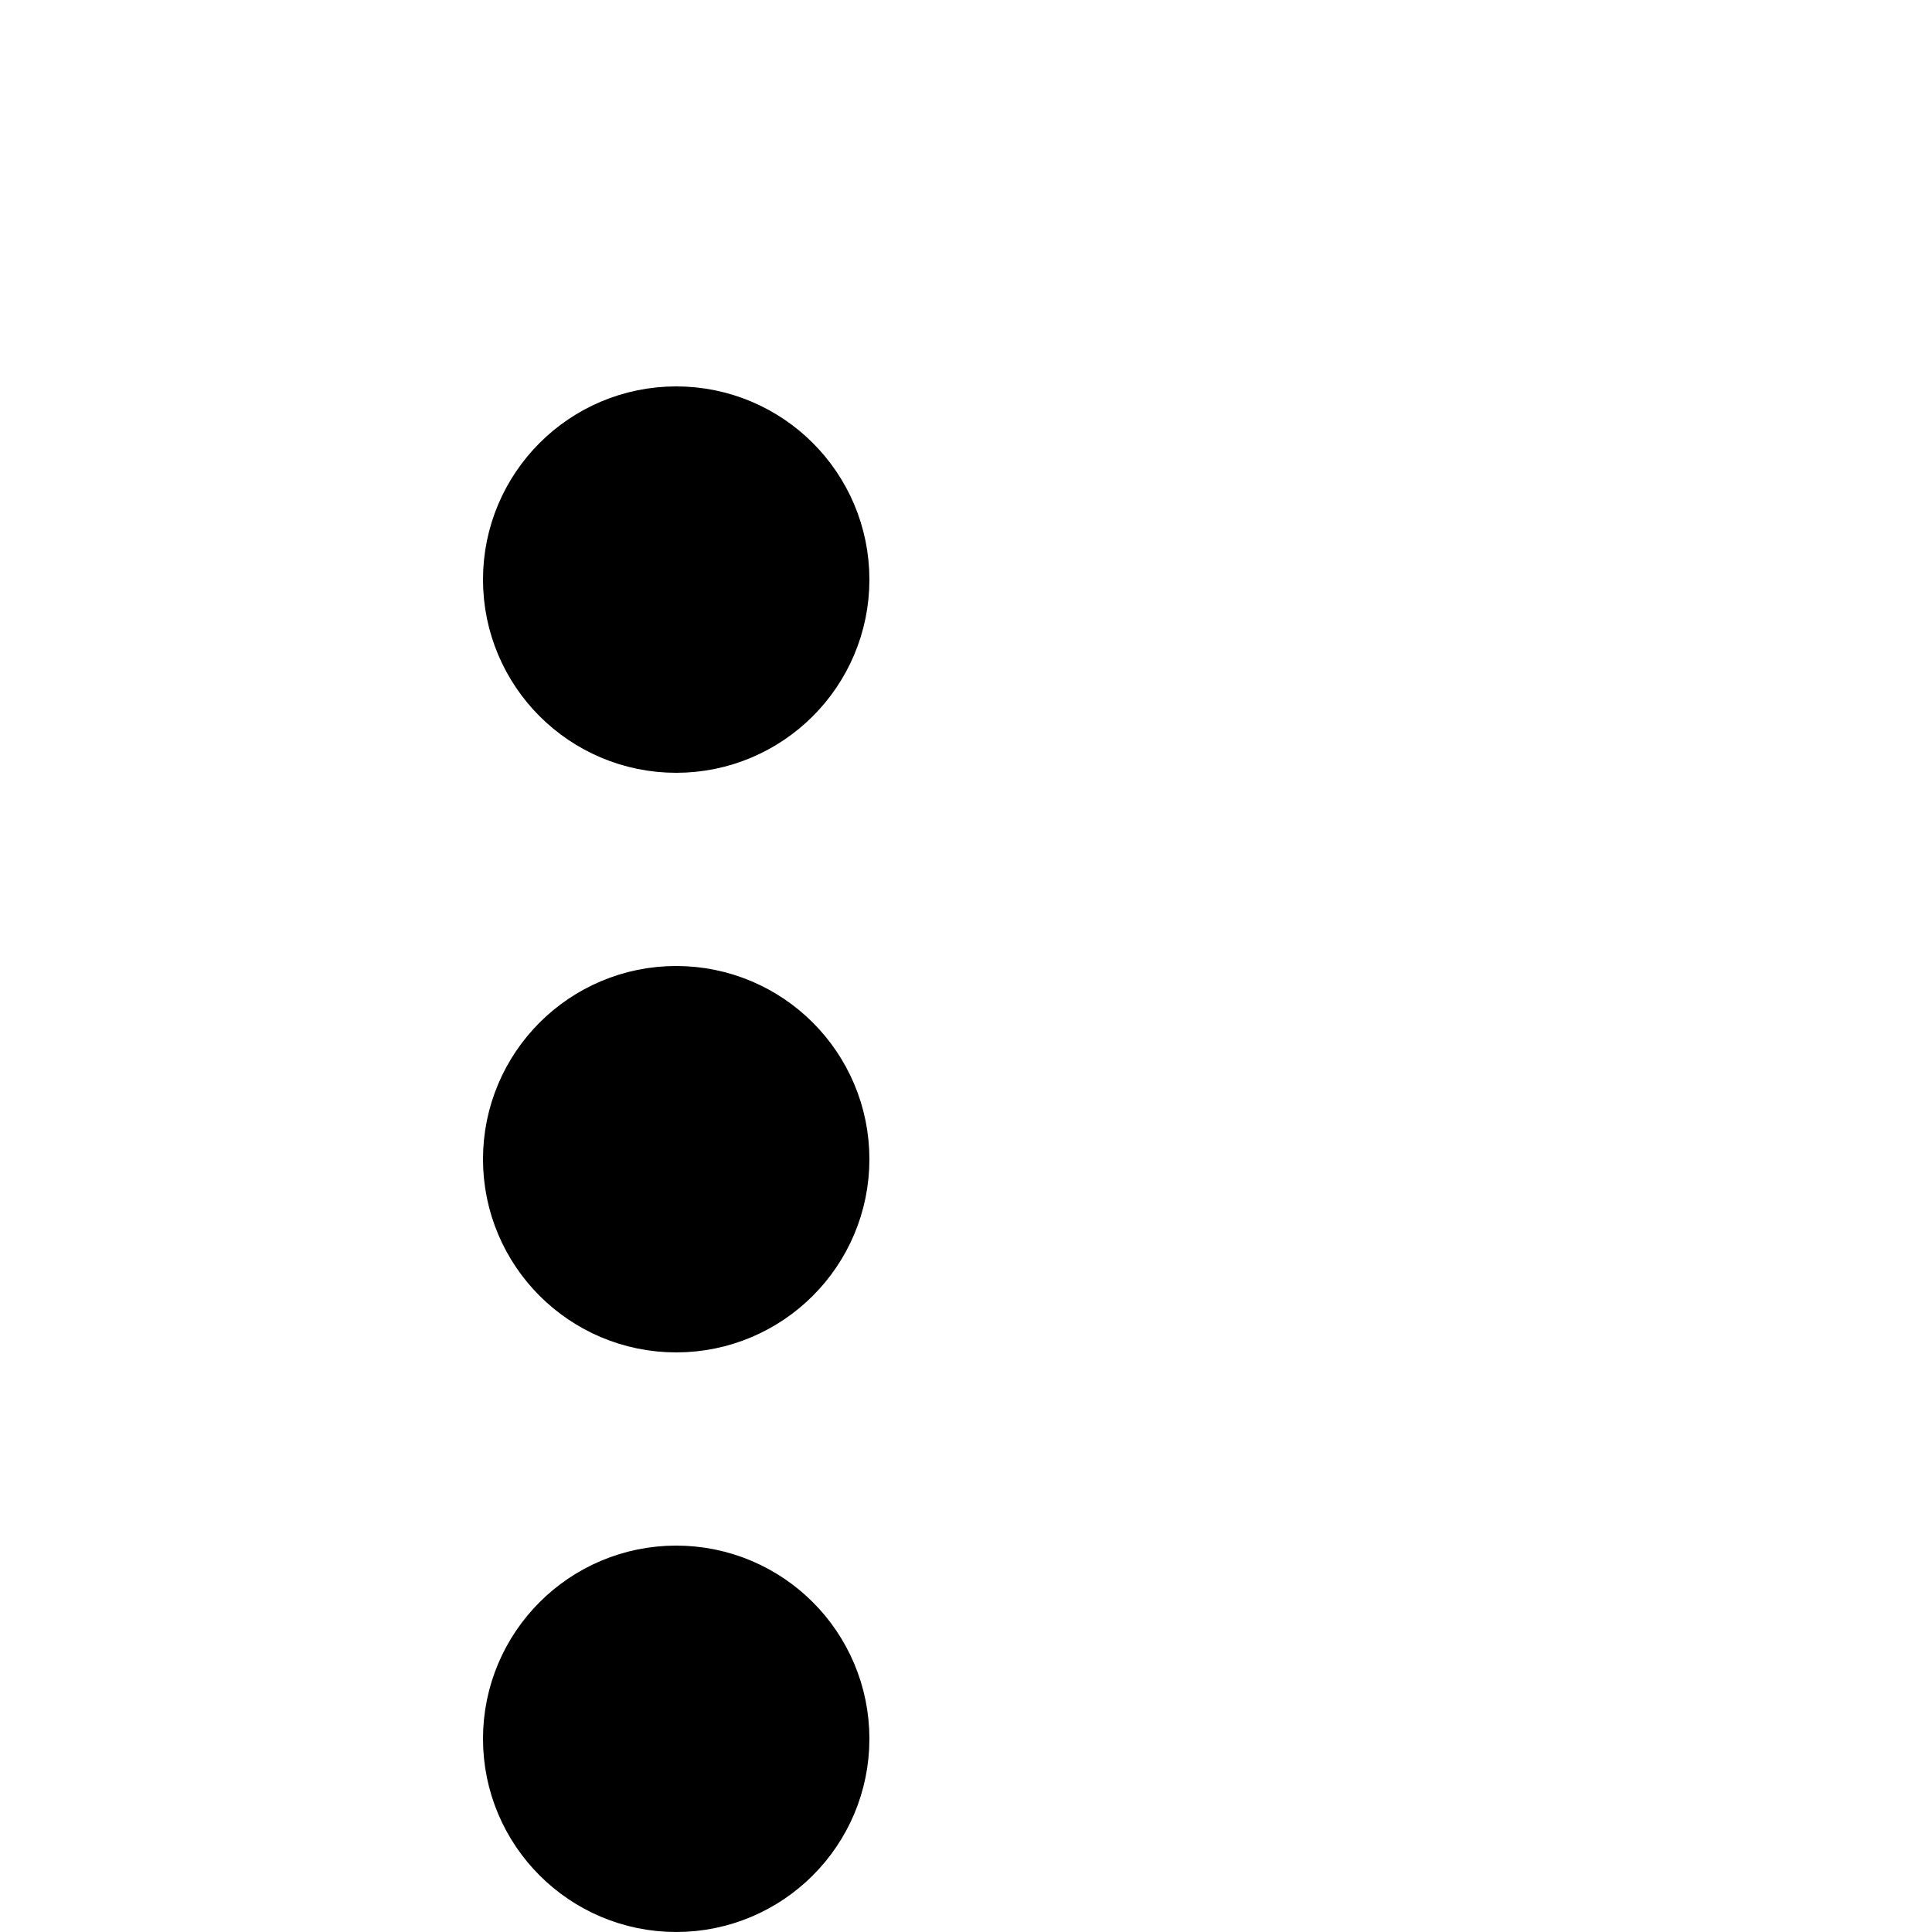
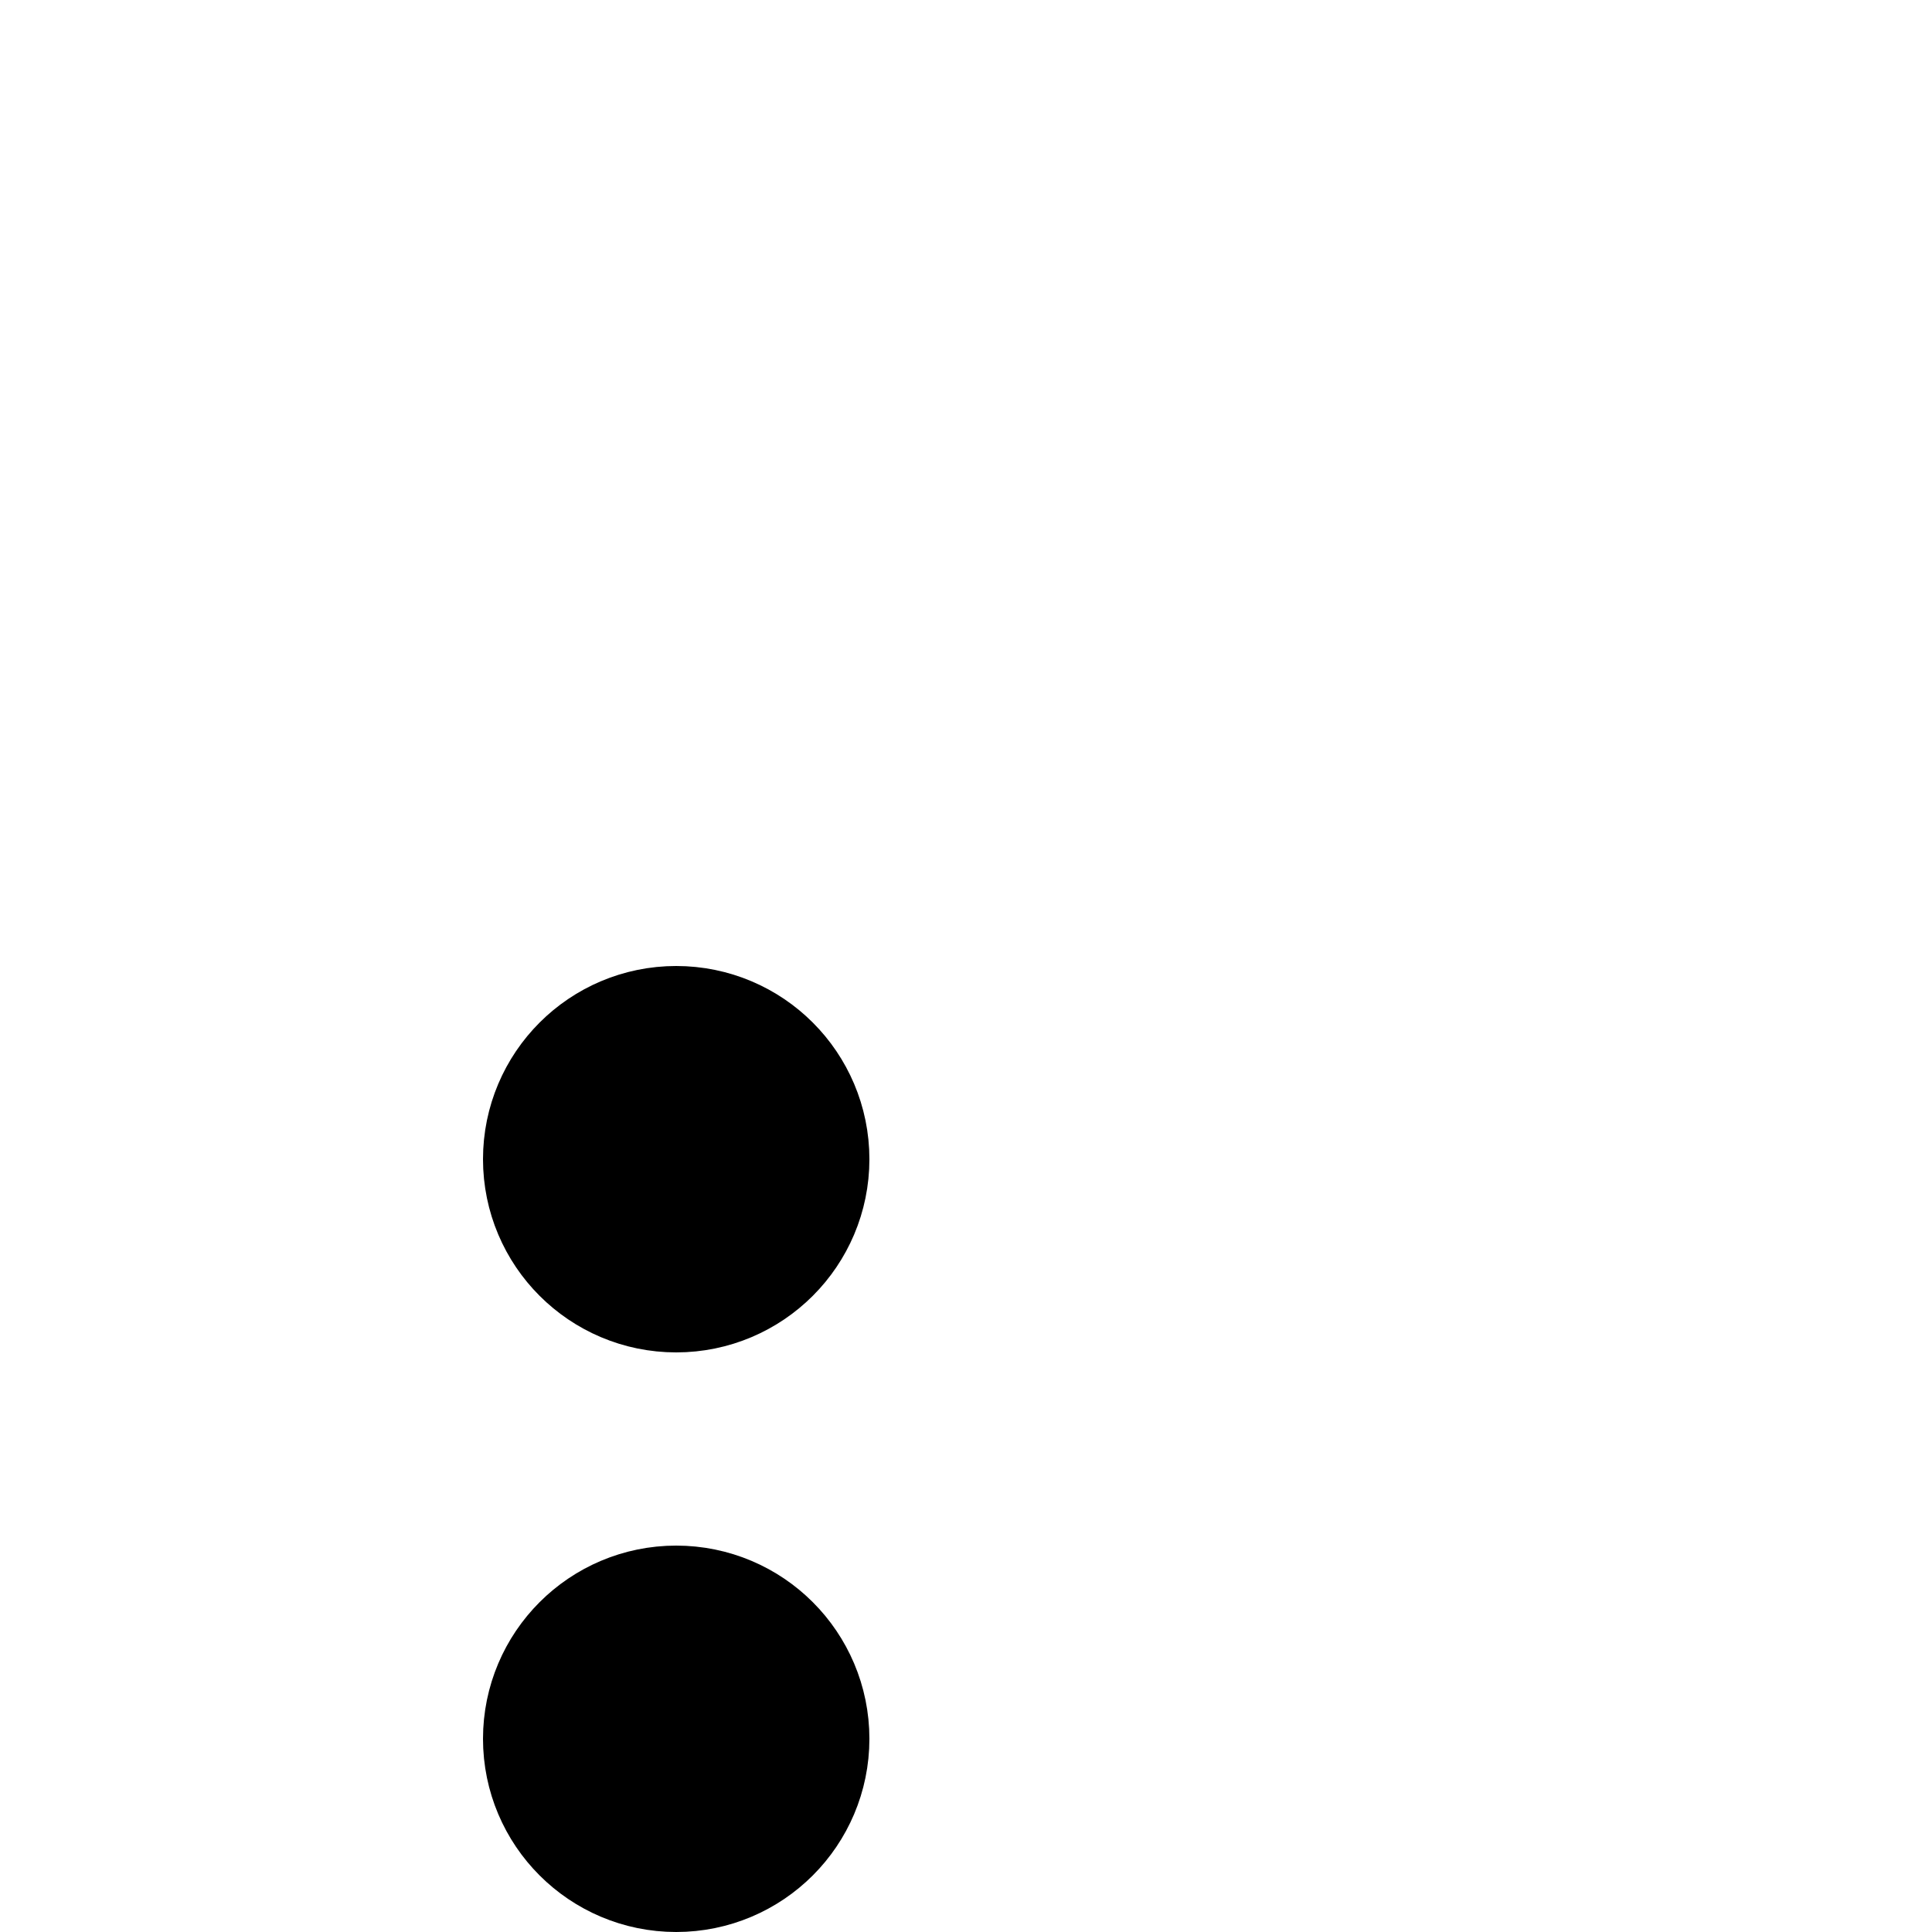
<svg xmlns="http://www.w3.org/2000/svg" width="24px" height="24px" viewBox="5 0 20 20">
  <g transform="translate(24) rotate(90)">
-     <circle id="Oval" cx="1" cy="1" r="1" transform="translate(5 11)" stroke="#000" stroke-miterlimit="10" stroke-width="2" />
    <circle id="Oval-2" data-name="Oval" cx="1" cy="1" r="1" transform="translate(11 11)" stroke="#000" stroke-miterlimit="10" stroke-width="2" />
    <circle id="Oval-3" data-name="Oval" cx="1" cy="1" r="1" transform="translate(17 11)" stroke="#000" stroke-miterlimit="10" stroke-width="2" />
  </g>
</svg>